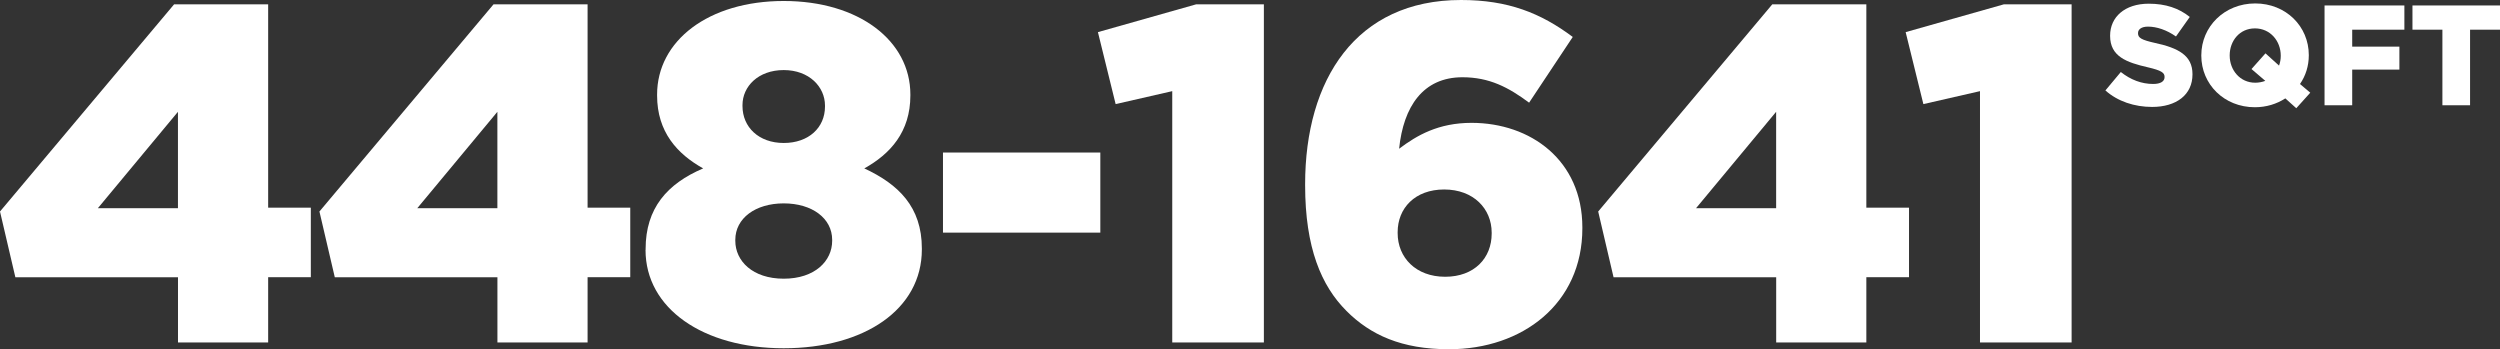
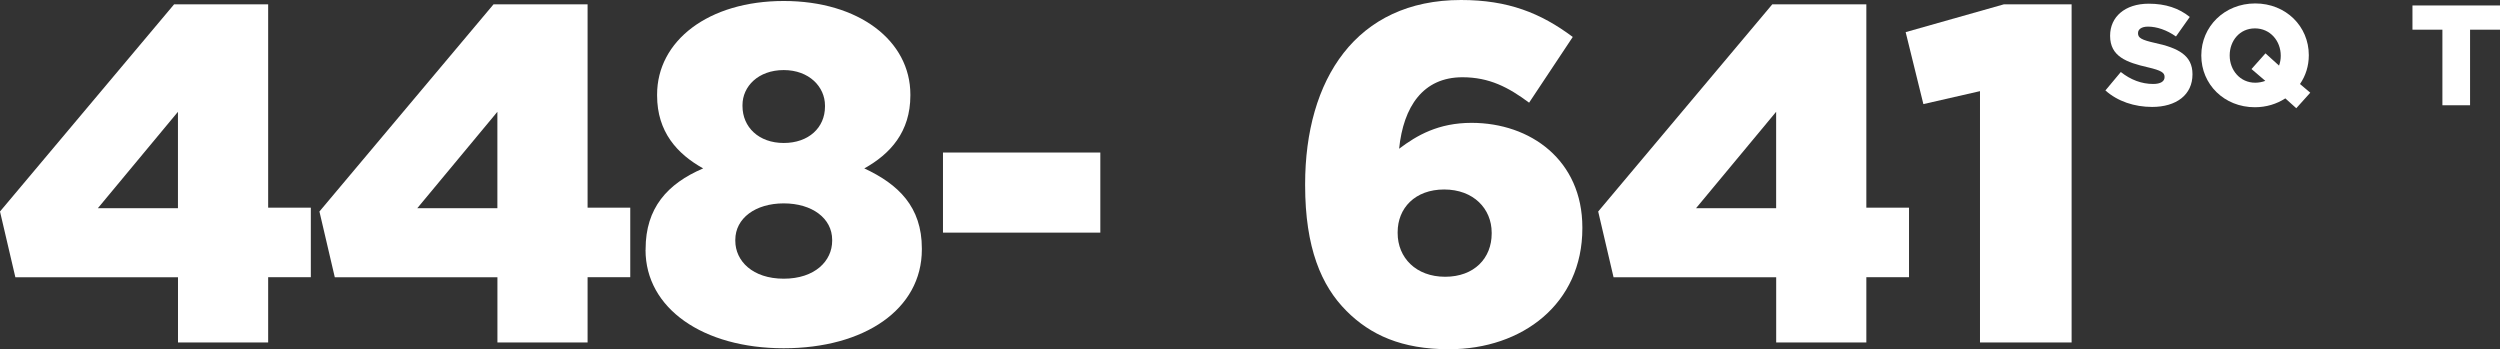
<svg xmlns="http://www.w3.org/2000/svg" id="Layer_2" viewBox="0 0 581.19 81.18">
  <rect x="0" y="0" width="581.19" height="81.18" fill="#333333" stroke="none" />
  <defs>
    <style>.cls-1{fill:#fff;}</style>
  </defs>
  <g id="Layer_1-2">
    <path class="cls-1" d="M41.37,64.45H3.57l-3.57-15.28L40.48,1h21.86v47.28h9.92v16.17h-9.92v15.17h-20.96v-15.17ZM41.37,48.4v-22.41l-18.62,22.41h18.62Z" />
    <path class="cls-1" d="M115.63,64.45h-37.8l-3.57-15.28L114.74,1h21.86v47.28h9.92v16.17h-9.92v15.17h-20.96v-15.17ZM115.63,48.4v-22.41l-18.62,22.41h18.62Z" />
    <path class="cls-1" d="M150.09,58.1v-.22c0-9.48,5.02-15.17,13.38-18.73-6.02-3.35-10.71-8.48-10.71-16.95v-.22c0-12.49,11.93-21.75,29.44-21.75s29.44,9.26,29.44,21.75v.22c0,8.47-4.68,13.6-10.71,16.95,7.92,3.68,13.38,8.92,13.38,18.62v.22c0,13.94-13.38,22.97-32.12,22.97s-32.12-9.26-32.12-22.86ZM193.46,55.98v-.22c0-5.02-4.68-8.48-11.26-8.48s-11.26,3.46-11.26,8.48v.22c0,4.68,4.01,8.81,11.26,8.81s11.26-4.13,11.26-8.81ZM191.79,24.76v-.22c0-4.35-3.68-8.25-9.59-8.25s-9.59,3.79-9.59,8.14v.22c0,4.91,3.79,8.59,9.59,8.59s9.59-3.57,9.59-8.47Z" />
    <path class="cls-1" d="M219.22,35.46h36.58v18.62h-36.58v-18.62Z" />
-     <path class="cls-1" d="M272.52,21.19l-13.16,3.01-4.12-16.73,22.86-6.47h15.72v78.62h-21.3V21.19Z" />
    <path class="cls-1" d="M313,72.26c-5.8-5.8-9.59-14.61-9.59-29.22v-.22c0-24.31,11.82-42.82,36.24-42.82,10.93,0,18.51,3.01,25.98,8.59l-10.15,15.28c-4.79-3.57-9.25-5.91-15.5-5.91-9.14,0-13.72,6.8-14.72,16.62,4.13-3.12,9.14-6.02,16.84-6.02,13.72,0,25.76,8.7,25.76,24.31v.22c0,17.51-13.94,28.1-31,28.1-11.04,0-18.29-3.34-23.86-8.92ZM346.78,54.31v-.22c0-5.58-4.24-10.04-11.04-10.04s-10.82,4.35-10.82,9.92v.22c0,5.69,4.24,10.15,11.04,10.15s10.82-4.35,10.82-10.04Z" />
    <path class="cls-1" d="M412.91,64.45h-37.8l-3.57-15.28L412.02,1h21.86v47.28h9.92v16.17h-9.92v15.17h-20.96v-15.17ZM412.91,48.4v-22.41l-18.62,22.41h18.62Z" />
    <path class="cls-1" d="M460.3,21.19l-13.16,3.01-4.12-16.73,22.86-6.47h15.72v78.62h-21.3V21.19Z" />
    <path class="cls-1" d="M489.46,21.02l3.58-4.28c2.29,1.82,4.84,2.78,7.52,2.78,1.72,0,2.65-.6,2.65-1.59v-.07c0-.96-.76-1.49-3.91-2.22-4.94-1.13-8.75-2.52-8.75-7.29v-.07c0-4.31,3.41-7.42,8.98-7.42,3.94,0,7.03,1.06,9.54,3.08l-3.21,4.54c-2.12-1.49-4.44-2.29-6.5-2.29-1.56,0-2.32.66-2.32,1.49v.07c0,1.06.8,1.53,4.01,2.25,5.34,1.16,8.65,2.88,8.65,7.23v.07c0,4.74-3.75,7.56-9.38,7.56-4.11,0-8.02-1.29-10.87-3.84Z" />
    <path class="cls-1" d="M531.27,22.88c-1.99,1.29-4.41,2.05-7.06,2.05-7.16,0-12.46-5.34-12.46-12v-.07c0-6.66,5.37-12.06,12.53-12.06s12.46,5.34,12.46,12v.07c0,2.45-.73,4.77-2.05,6.66l2.39,2.02-3.25,3.61-2.55-2.29ZM526.63,18.8l-3.21-2.75,3.25-3.65,3.15,2.85c.26-.7.4-1.46.4-2.25v-.07c0-3.38-2.42-6.33-6-6.33s-5.87,2.92-5.87,6.26v.07c0,3.35,2.39,6.3,5.93,6.3.86,0,1.66-.17,2.35-.43Z" />
-     <path class="cls-1" d="M540.4,1.27h18.56v5.63h-12.13v3.94h10.97v5.34h-10.97v8.29h-6.43V1.27Z" />
    <path class="cls-1" d="M567.8,6.9h-6.96V1.27h20.35v5.63h-6.96v17.57h-6.43V6.9Z" />
  </g>
</svg>